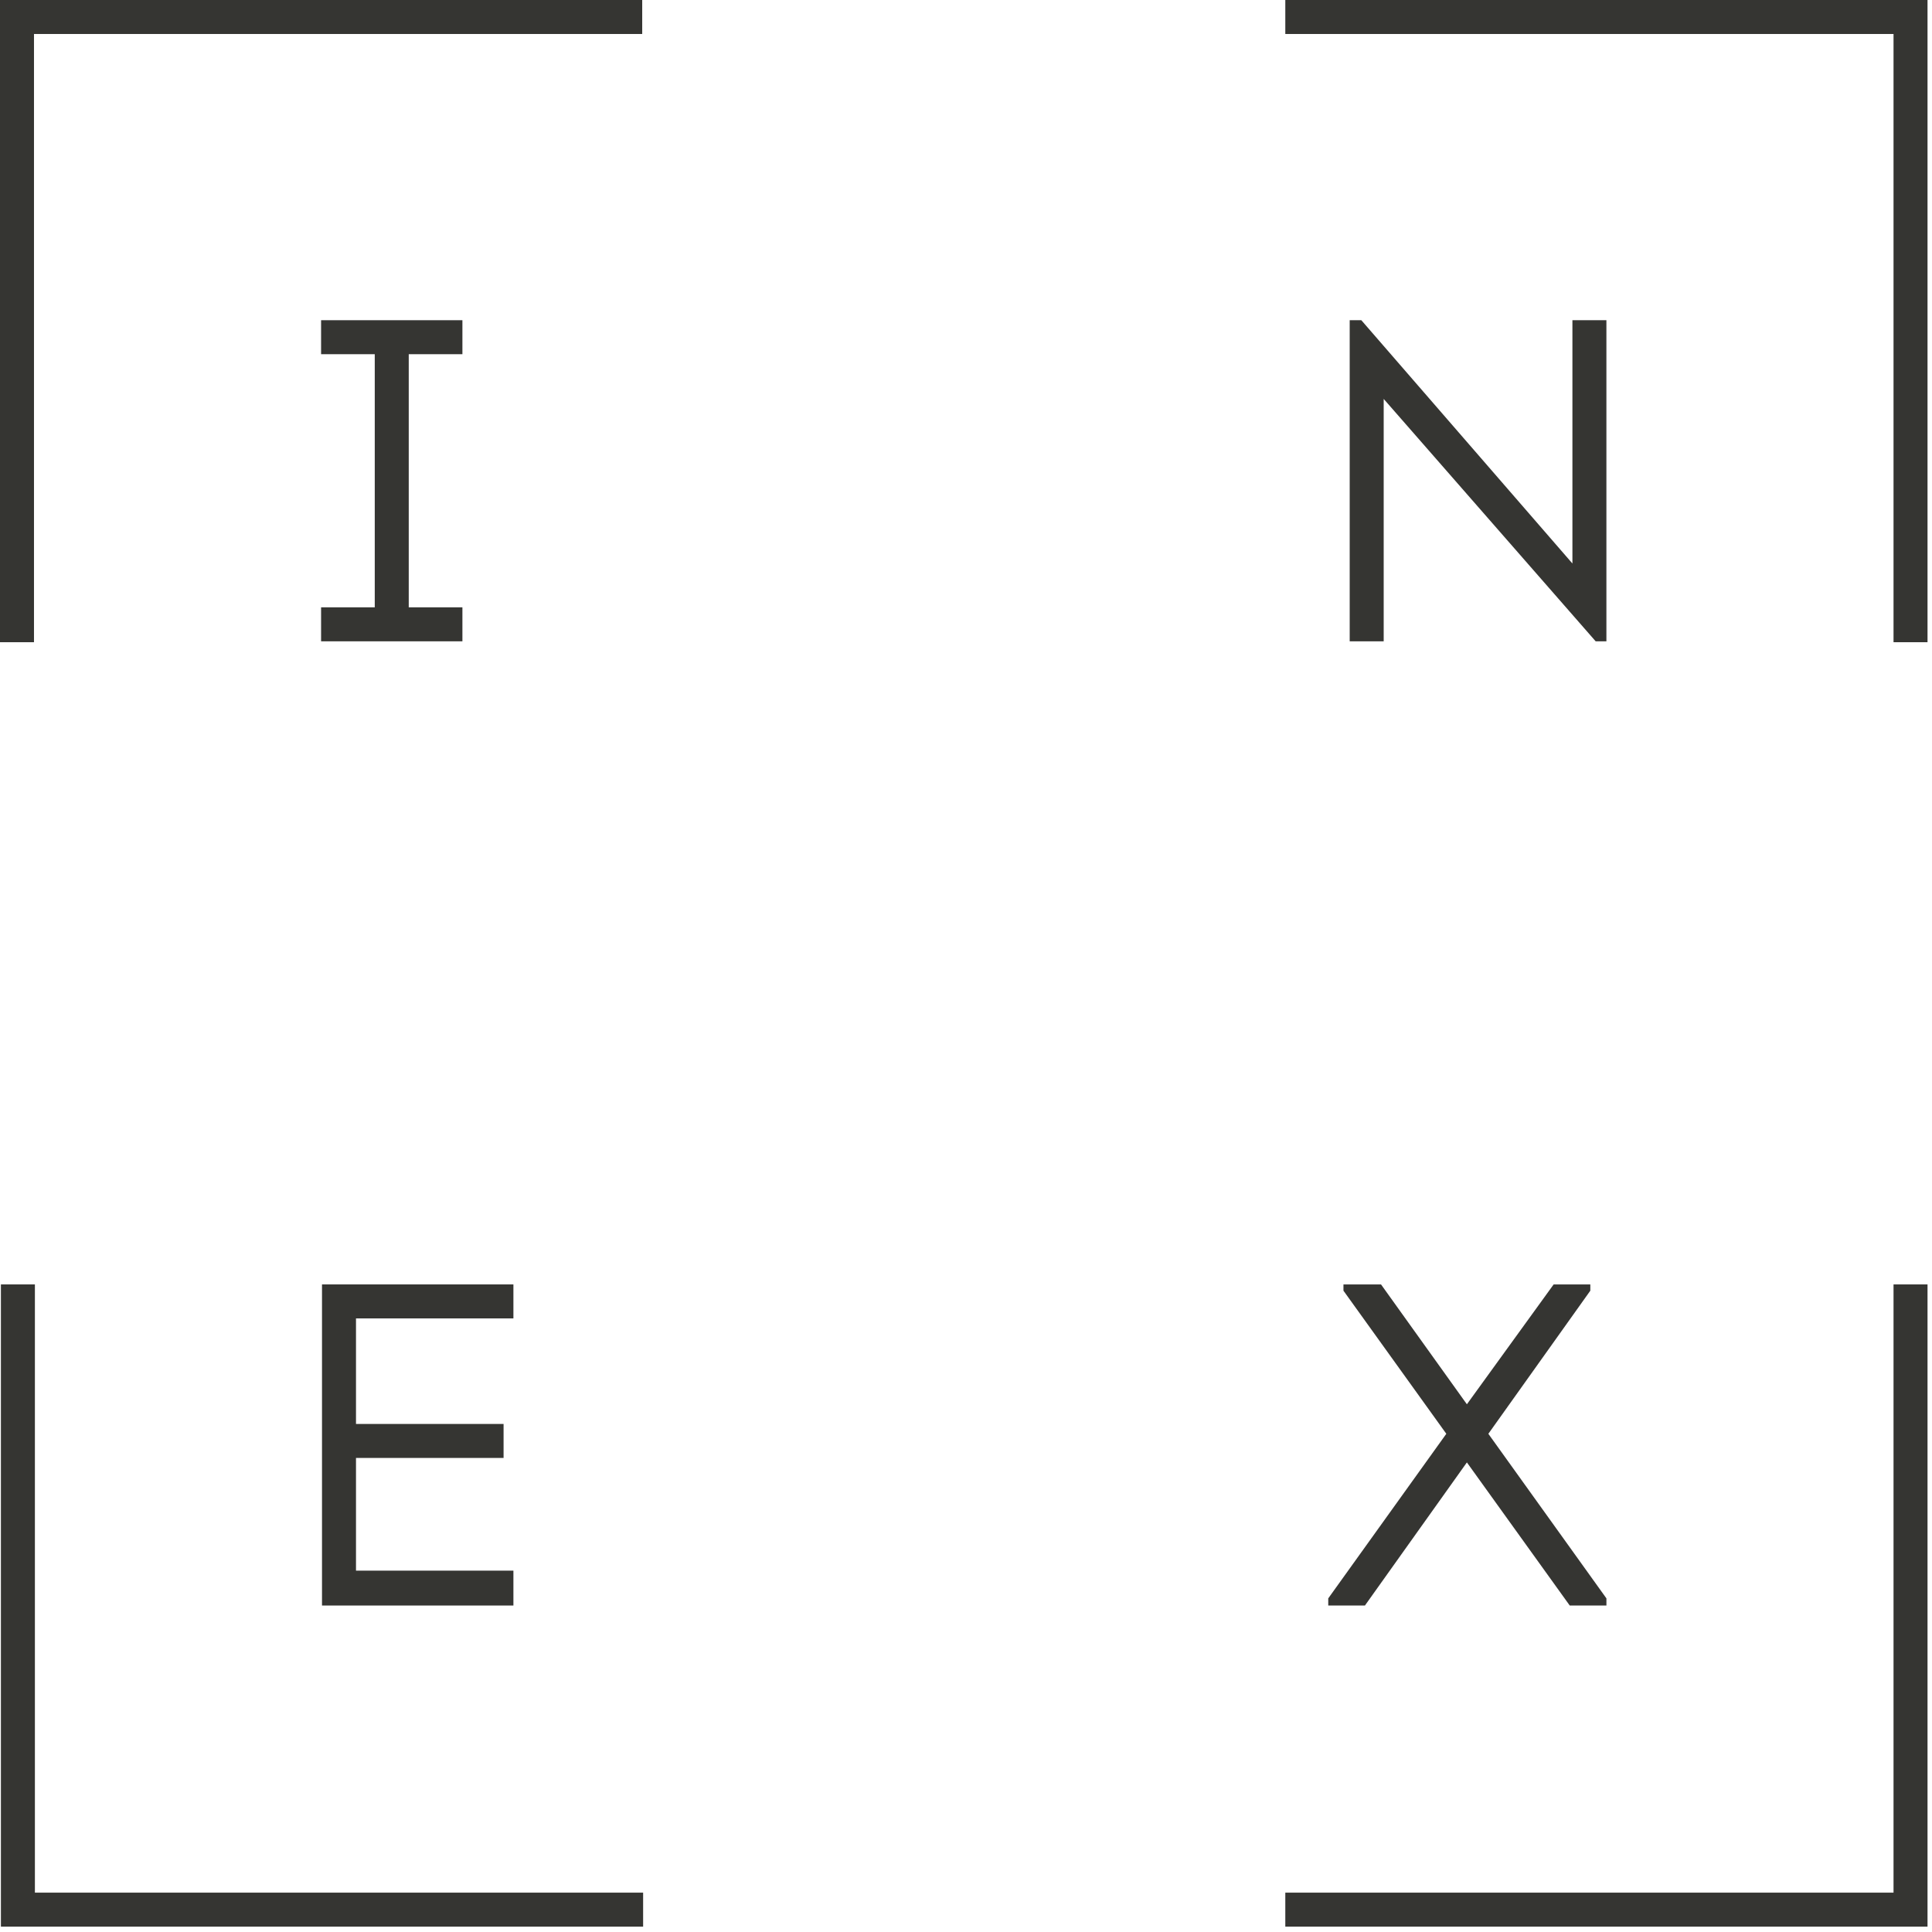
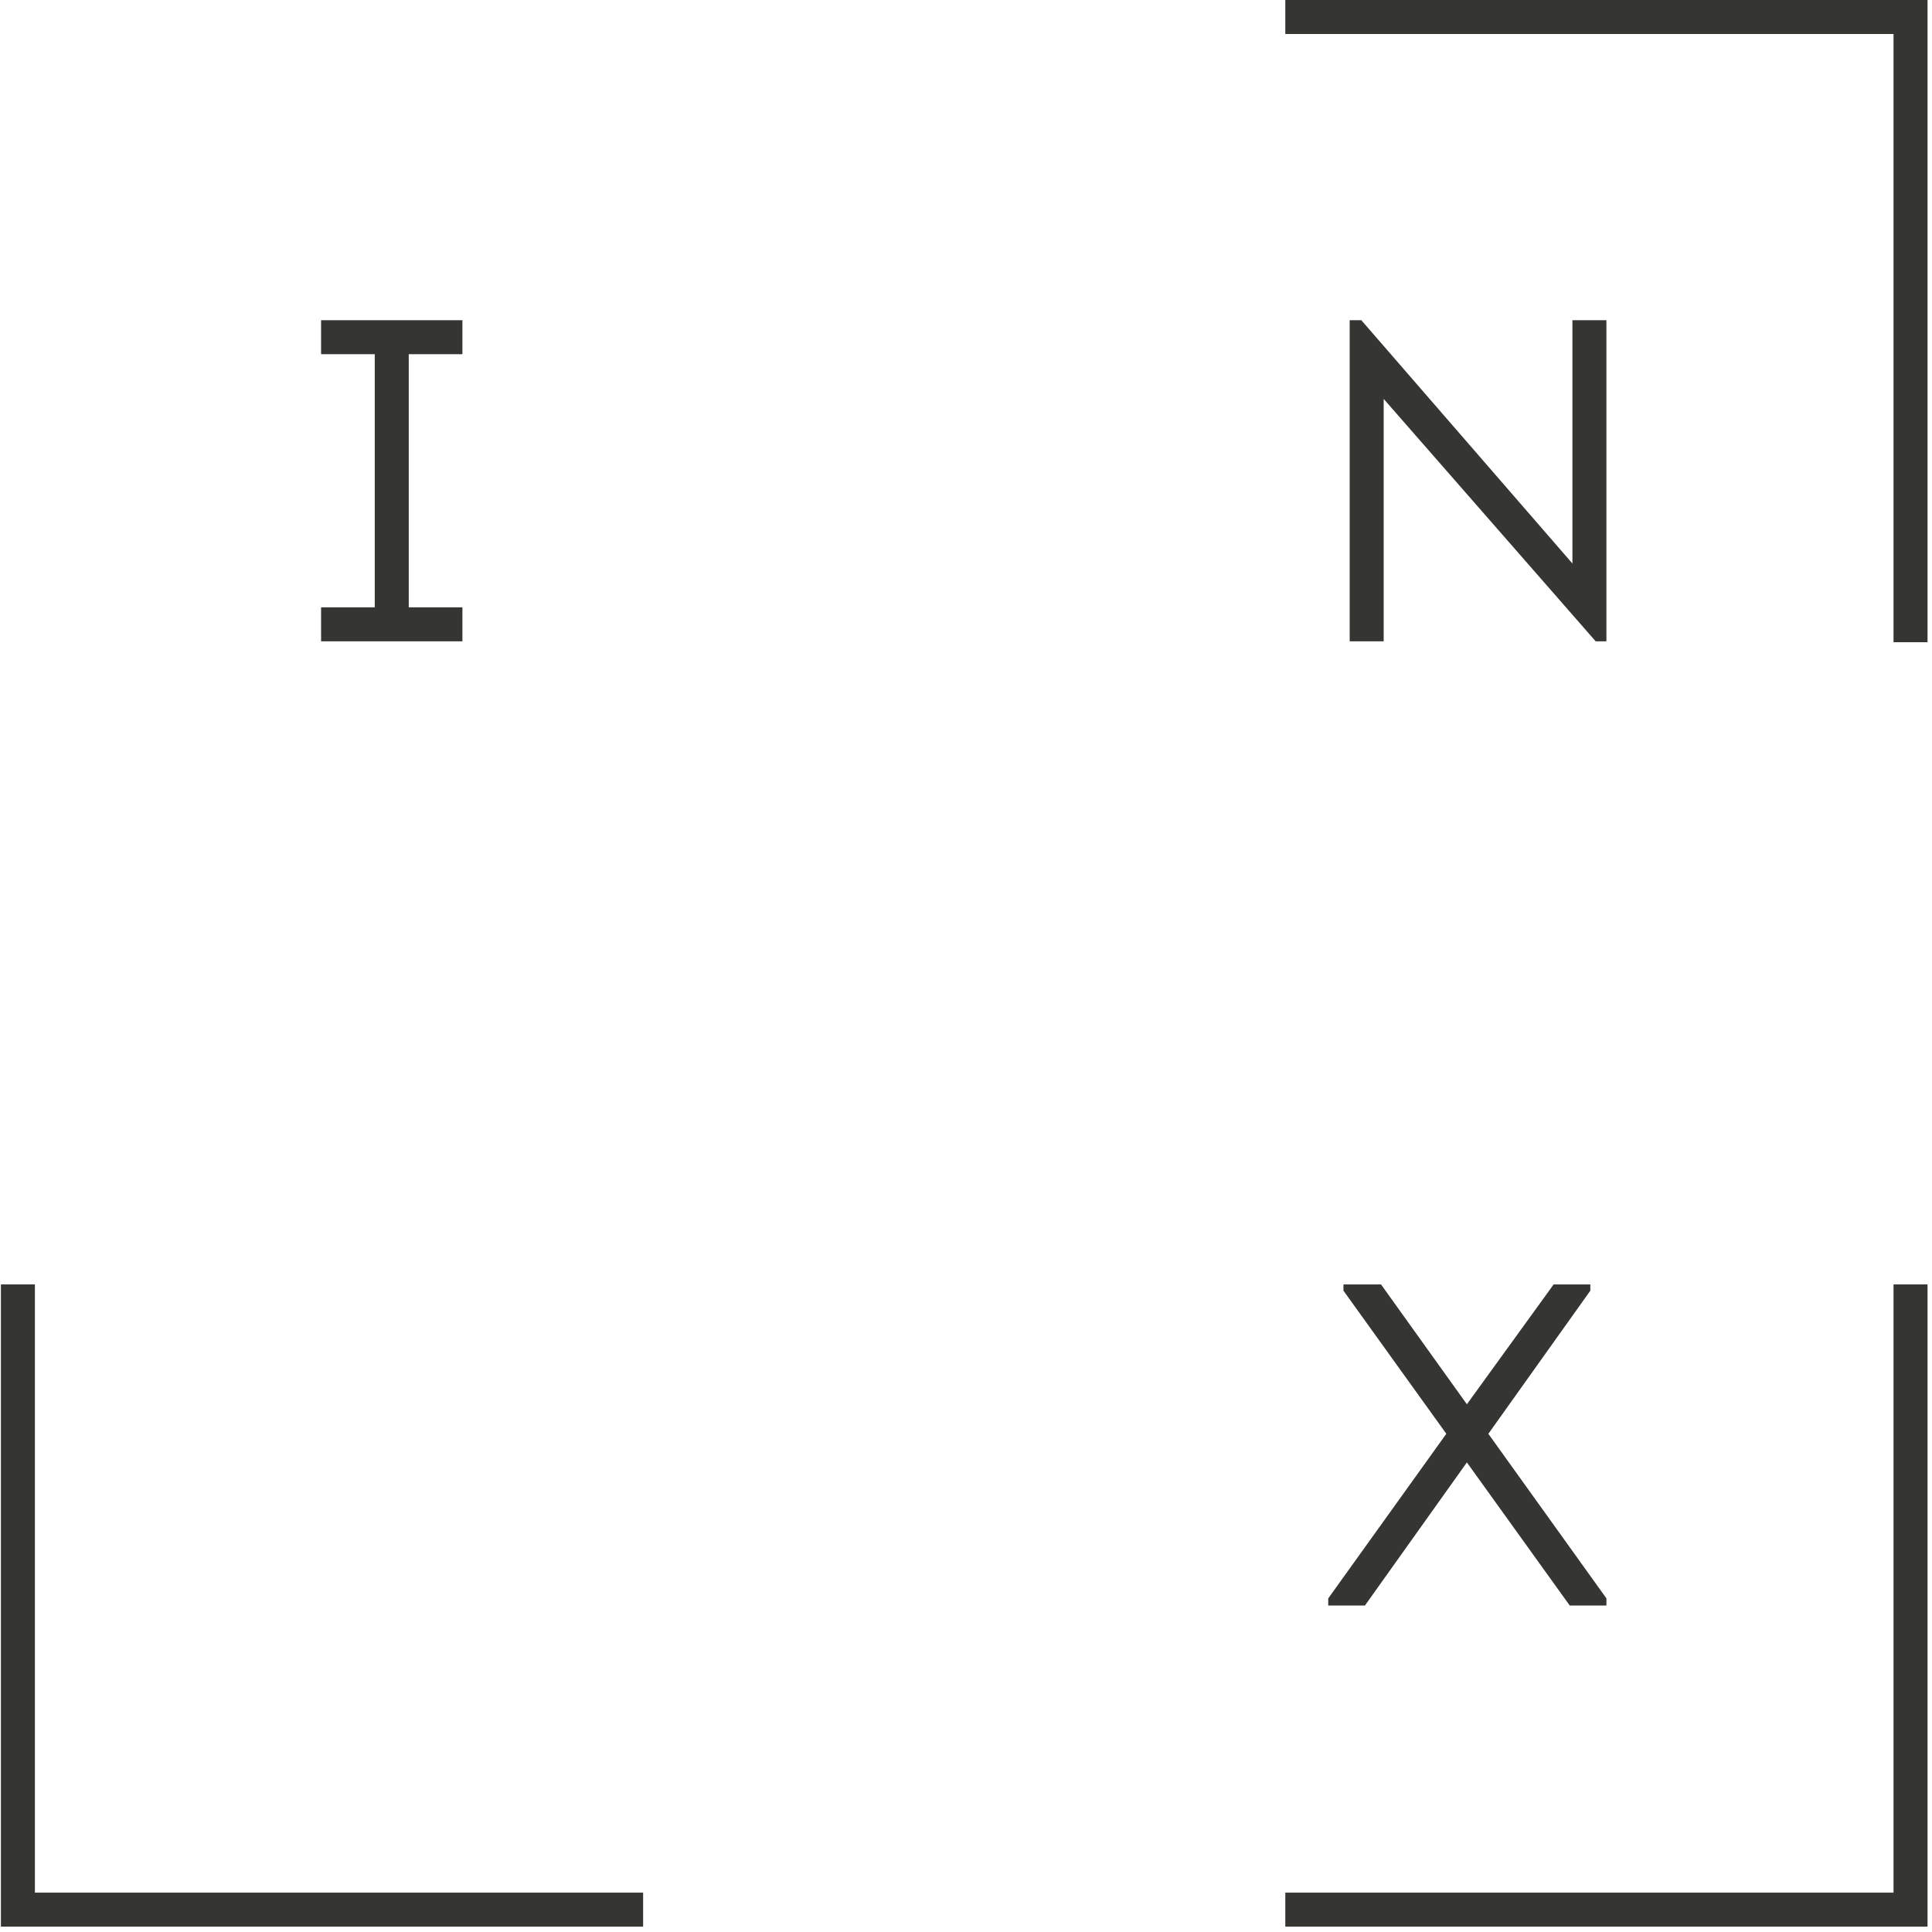
<svg xmlns="http://www.w3.org/2000/svg" width="216" height="216" viewBox="0 0 216 216" fill="none">
  <path d="M35.898 67.9V71.7H51.698V67.9H45.698V39.6H51.698V35.8H35.898V39.6H41.898V67.9H35.898Z" fill="#353532" />
  <path d="M3.902 143.6H0.102V215.4H71.902V211.6H3.902V143.6Z" fill="#353532" />
-   <path d="M57.4 147.4V143.6H36V179.4V179.5H57.4V175.6H39.8V163H56.3V159.2H39.8V147.4H57.4Z" fill="#353532" />
-   <path d="M3.8 3.8H71.8V0H0V71.8H3.8V3.8Z" fill="#353532" />
  <path d="M211.699 211.6H143.699V215.4H215.499V143.6H211.699V211.6Z" fill="#353532" />
  <path d="M148.5 179.5H152.6L164 163.5L175.5 179.5H179.6V178.7L166.4 160.3L177.8 144.3V143.6H173.7L164 157L154.4 143.6H150.2V144.3L161.7 160.3L148.5 178.7V179.5Z" fill="#353532" />
  <path d="M143.699 0V3.8H211.699V71.8H215.499V0H143.699Z" fill="#353532" />
  <path d="M154.698 44.6L178.398 71.7H179.598V35.8H175.798V63L152.198 35.8H150.898V71.7H154.698V44.6Z" fill="#353532" />
</svg>